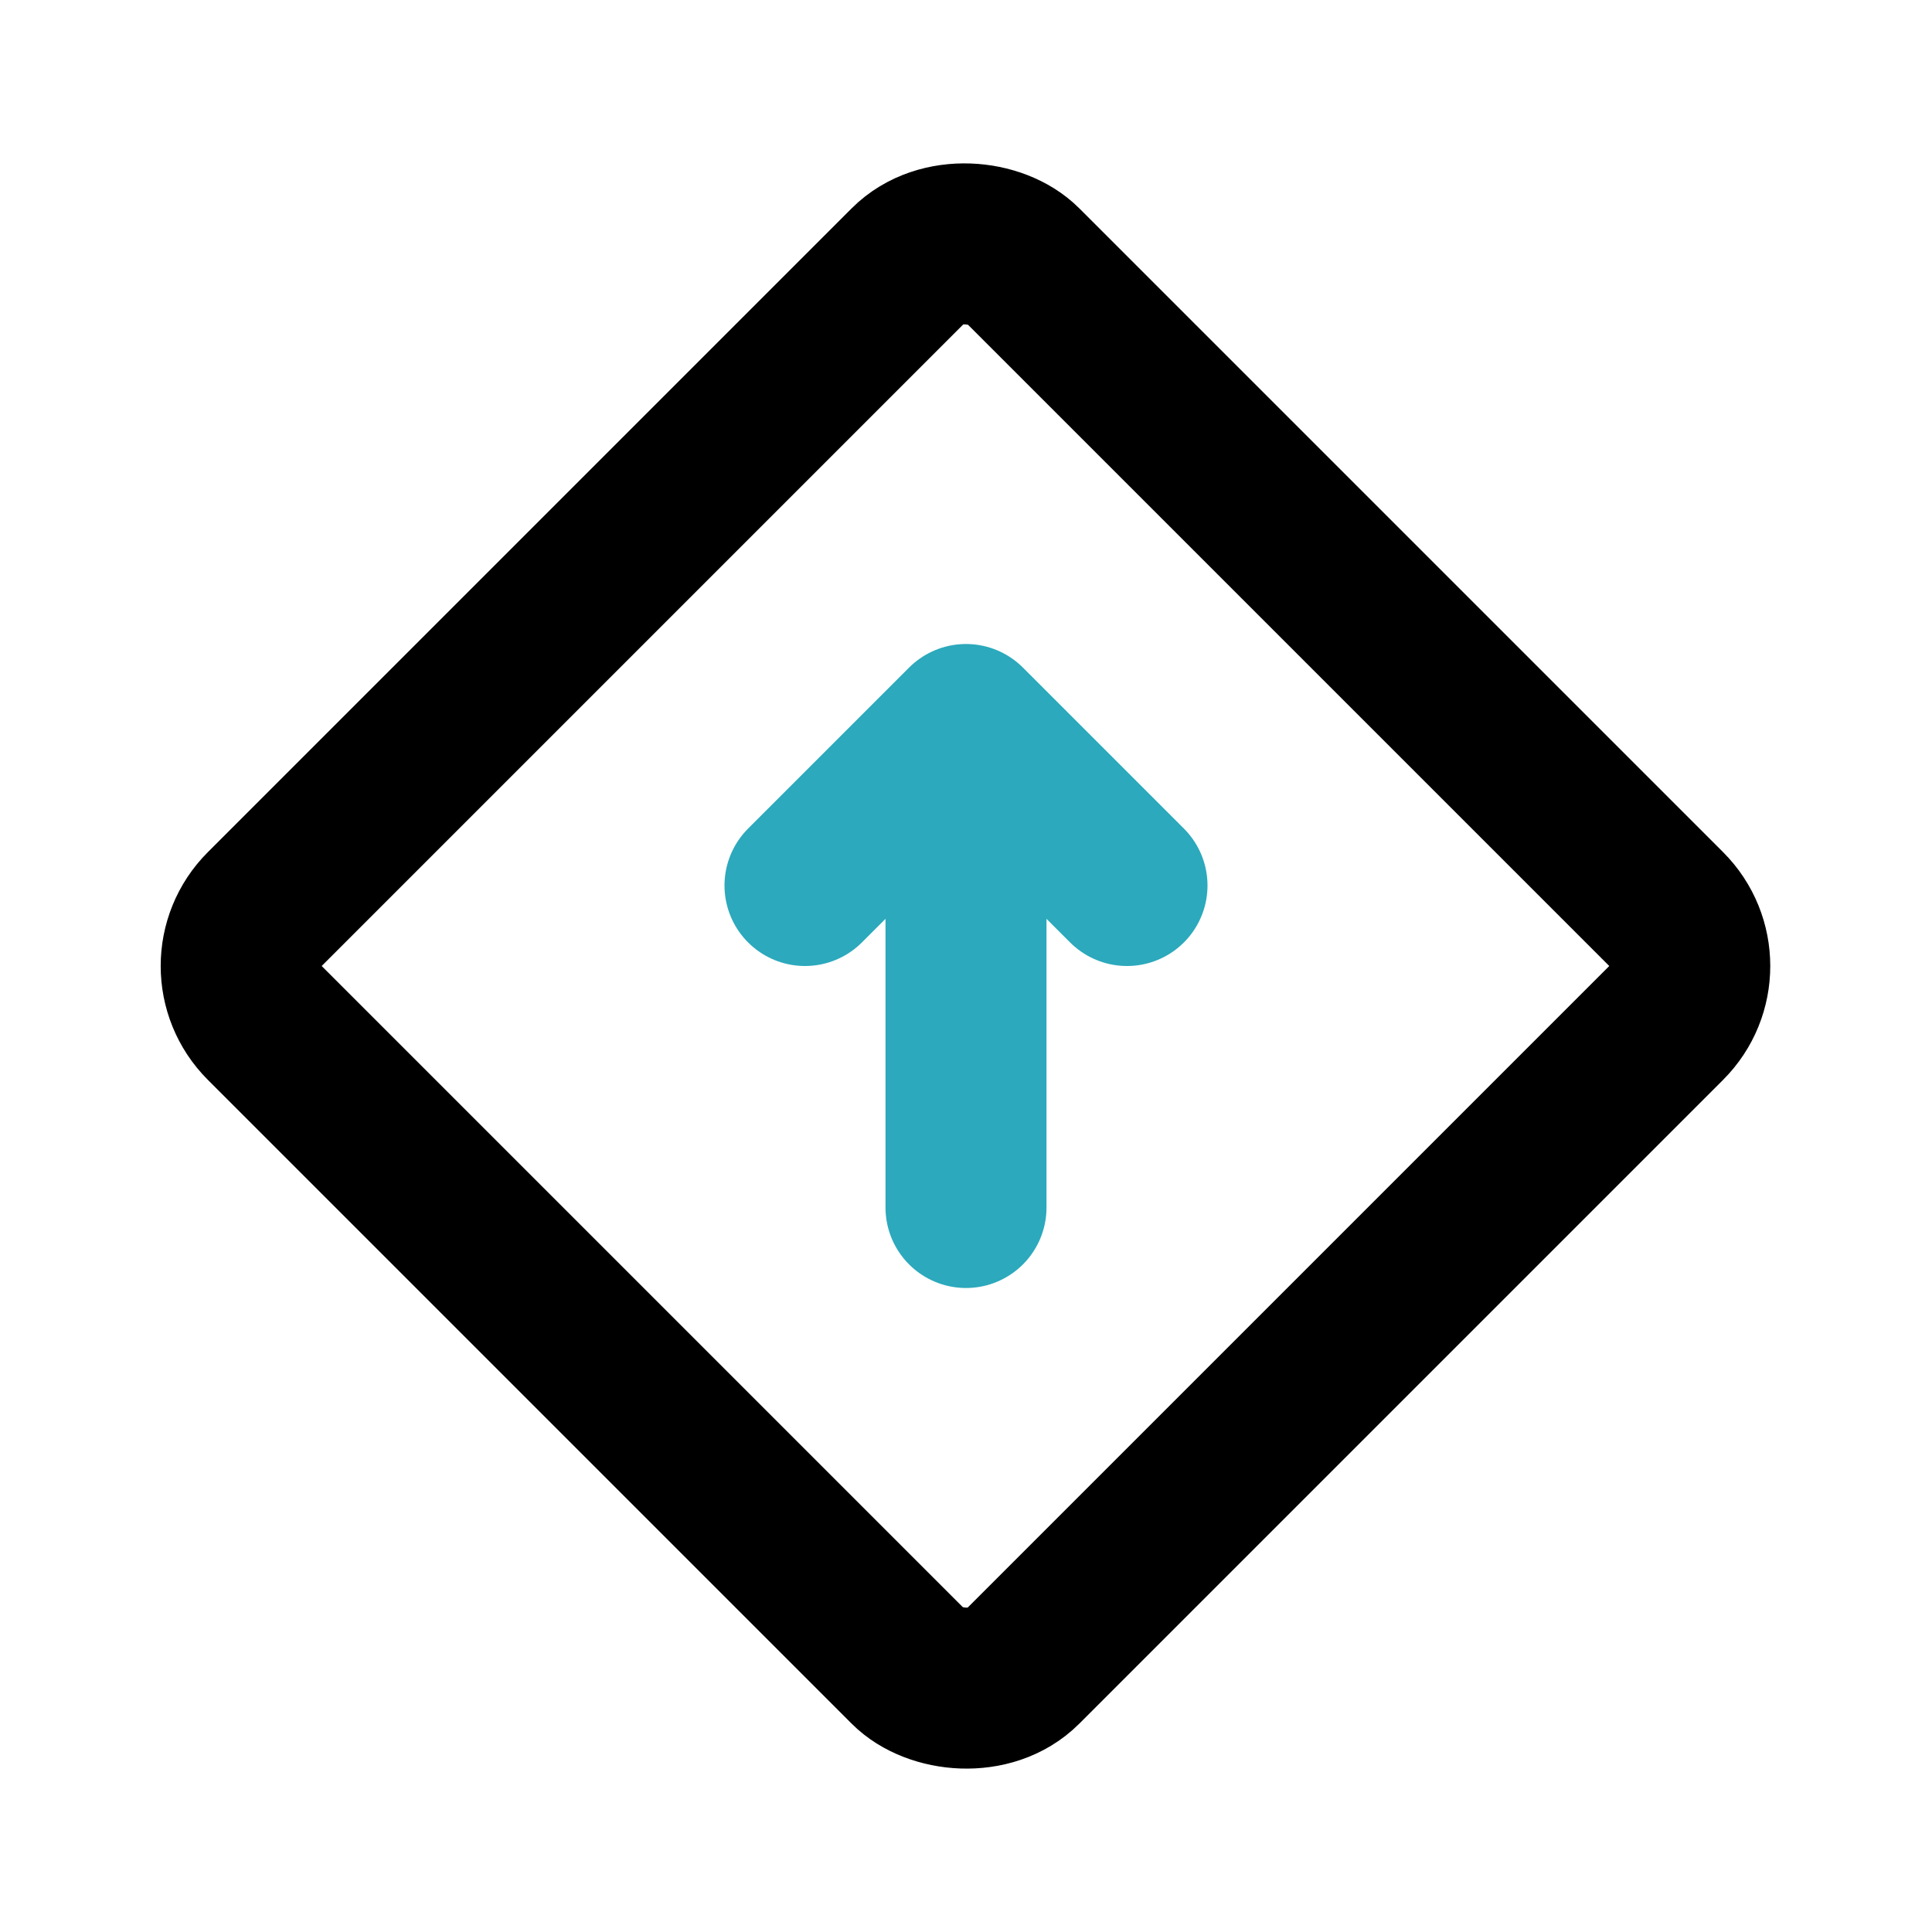
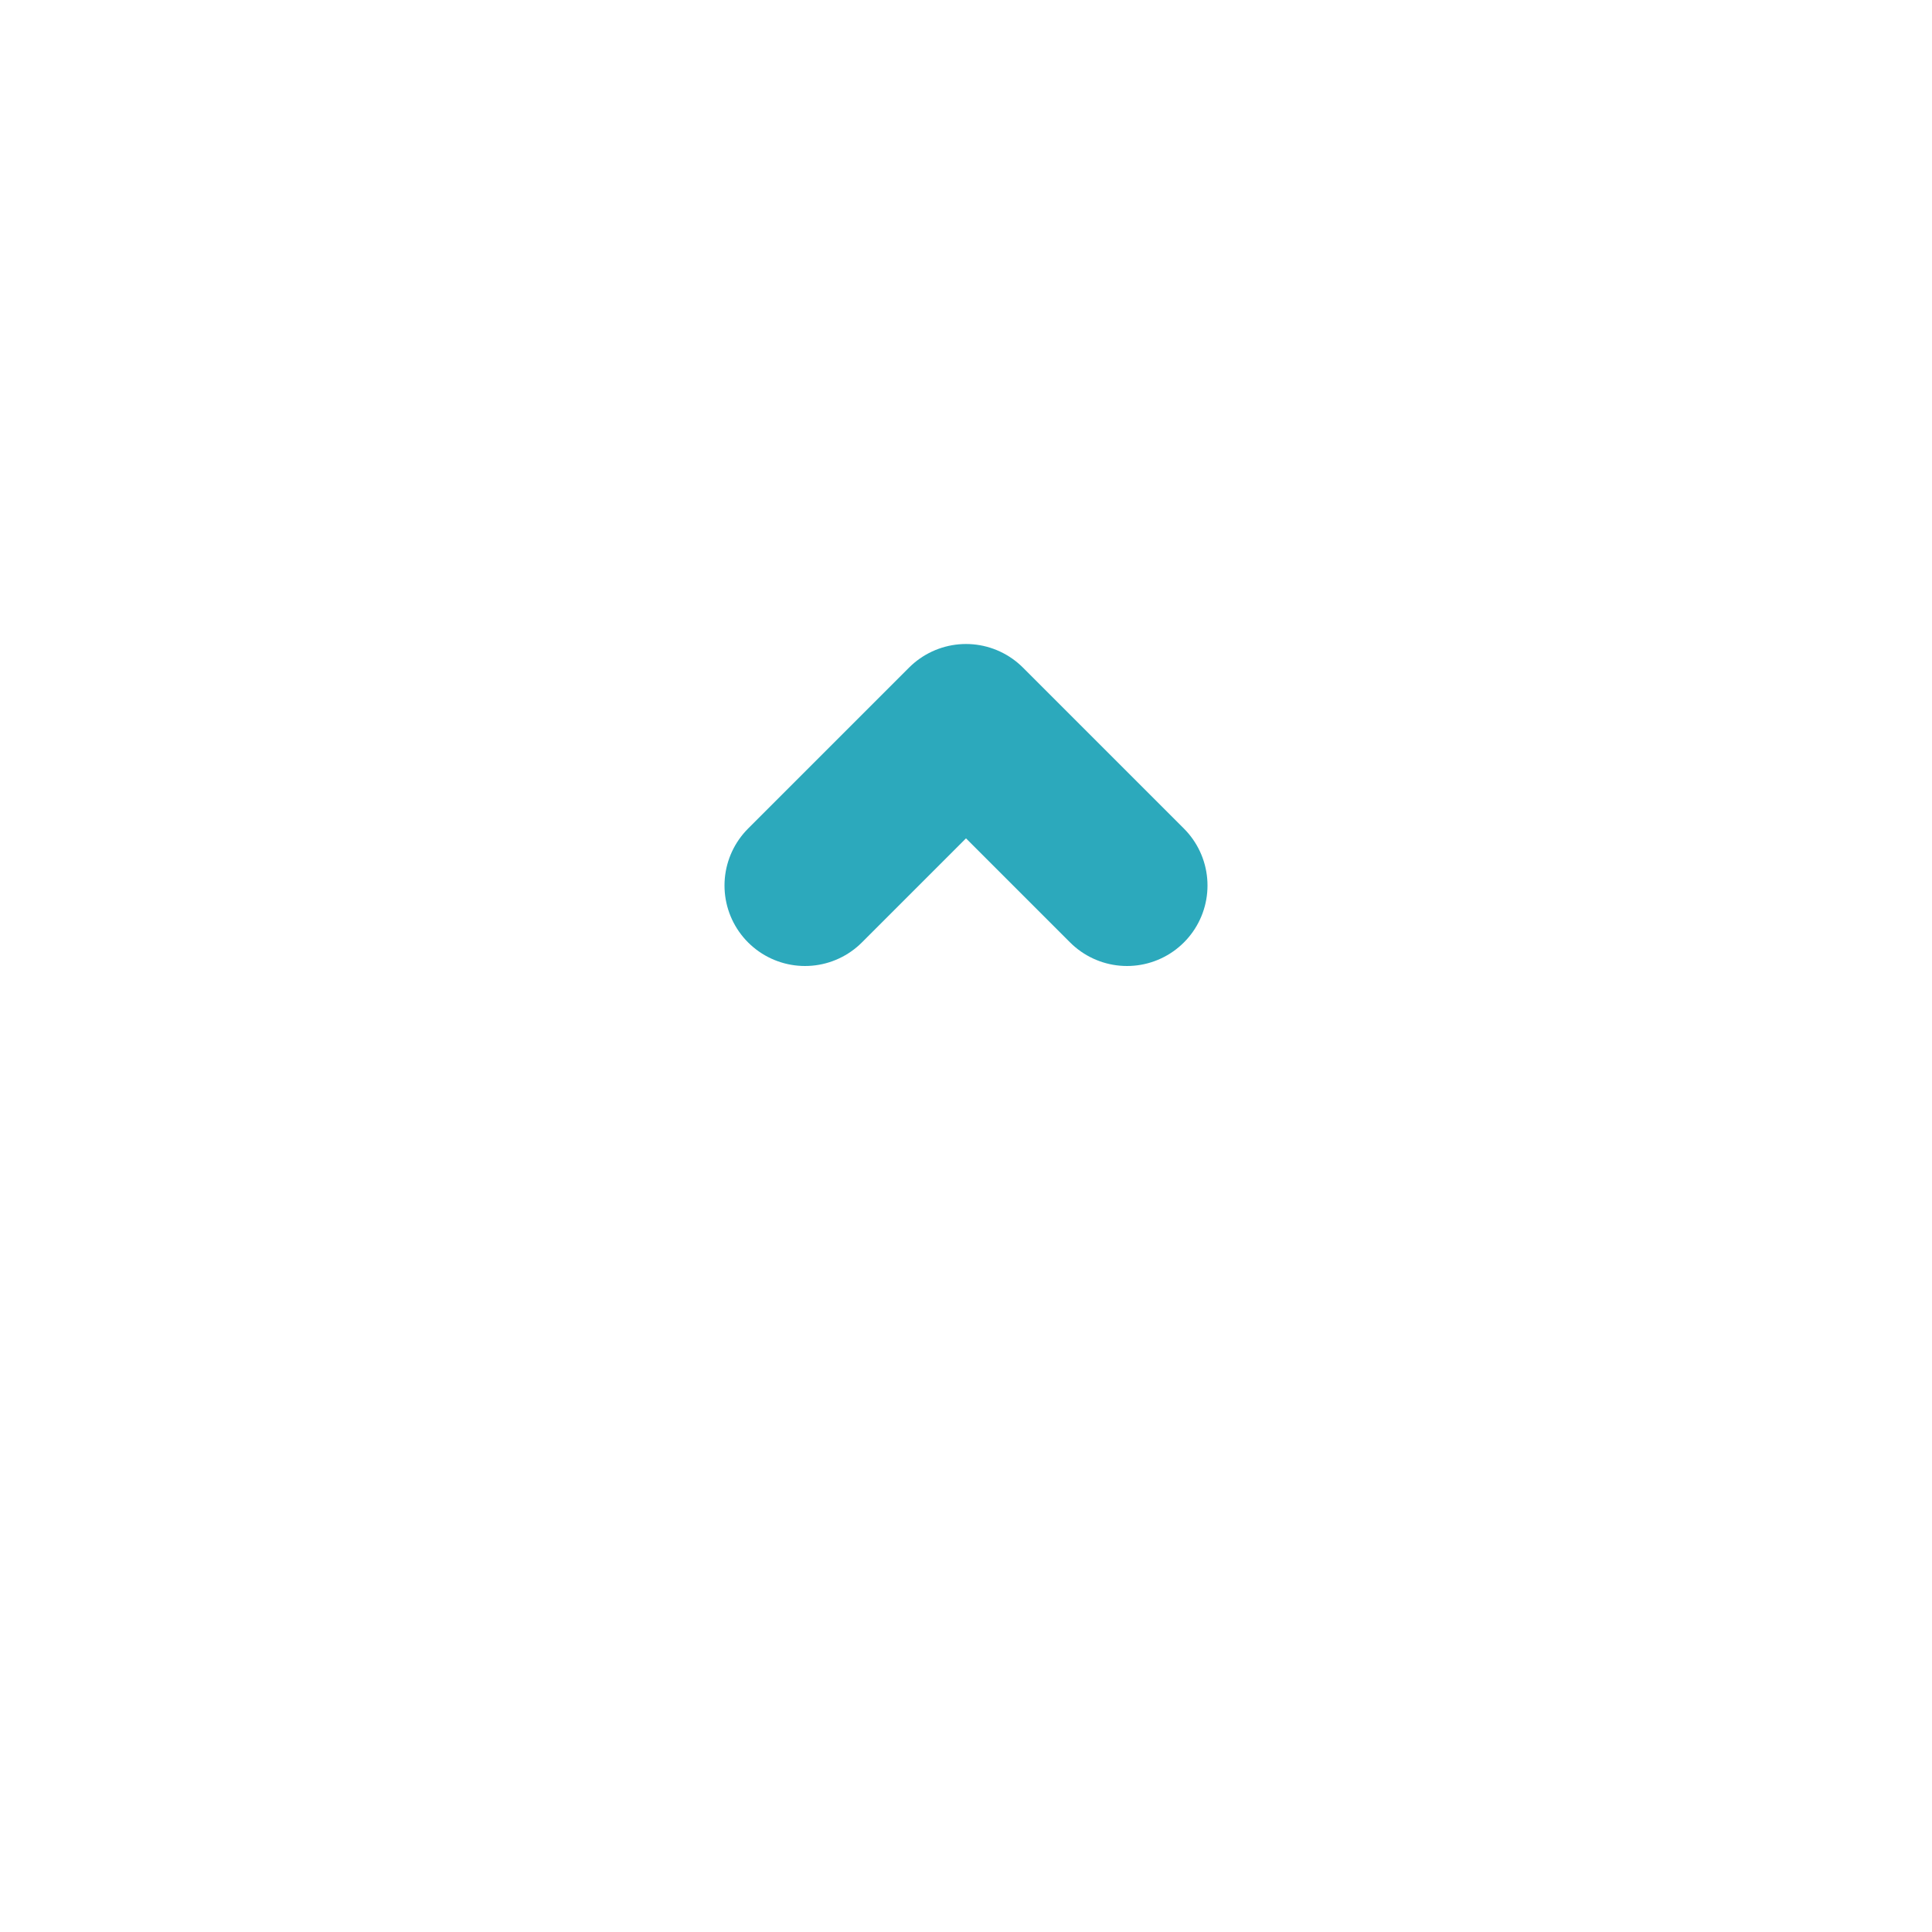
<svg xmlns="http://www.w3.org/2000/svg" fill="#000000" width="800px" height="800px" viewBox="0 0 24 24" id="top-square-3" data-name="Line Color" class="icon line-color">
-   <line id="secondary" x1="12" y1="10" x2="12" y2="15" style="fill: none; stroke: rgb(44, 169, 188); stroke-linecap: round; stroke-linejoin: round; stroke-width: 2;" />
  <polyline id="secondary-2" data-name="secondary" points="14 11 12 9 10 11" style="fill: none; stroke: rgb(44, 169, 188); stroke-linecap: round; stroke-linejoin: round; stroke-width: 2;" />
-   <rect id="primary" x="5.34" y="5.34" width="13.31" height="13.31" rx="1" transform="translate(-4.97 12) rotate(-45)" style="fill: none; stroke: rgb(0, 0, 0); stroke-linecap: round; stroke-linejoin: round; stroke-width: 2;" />
</svg>